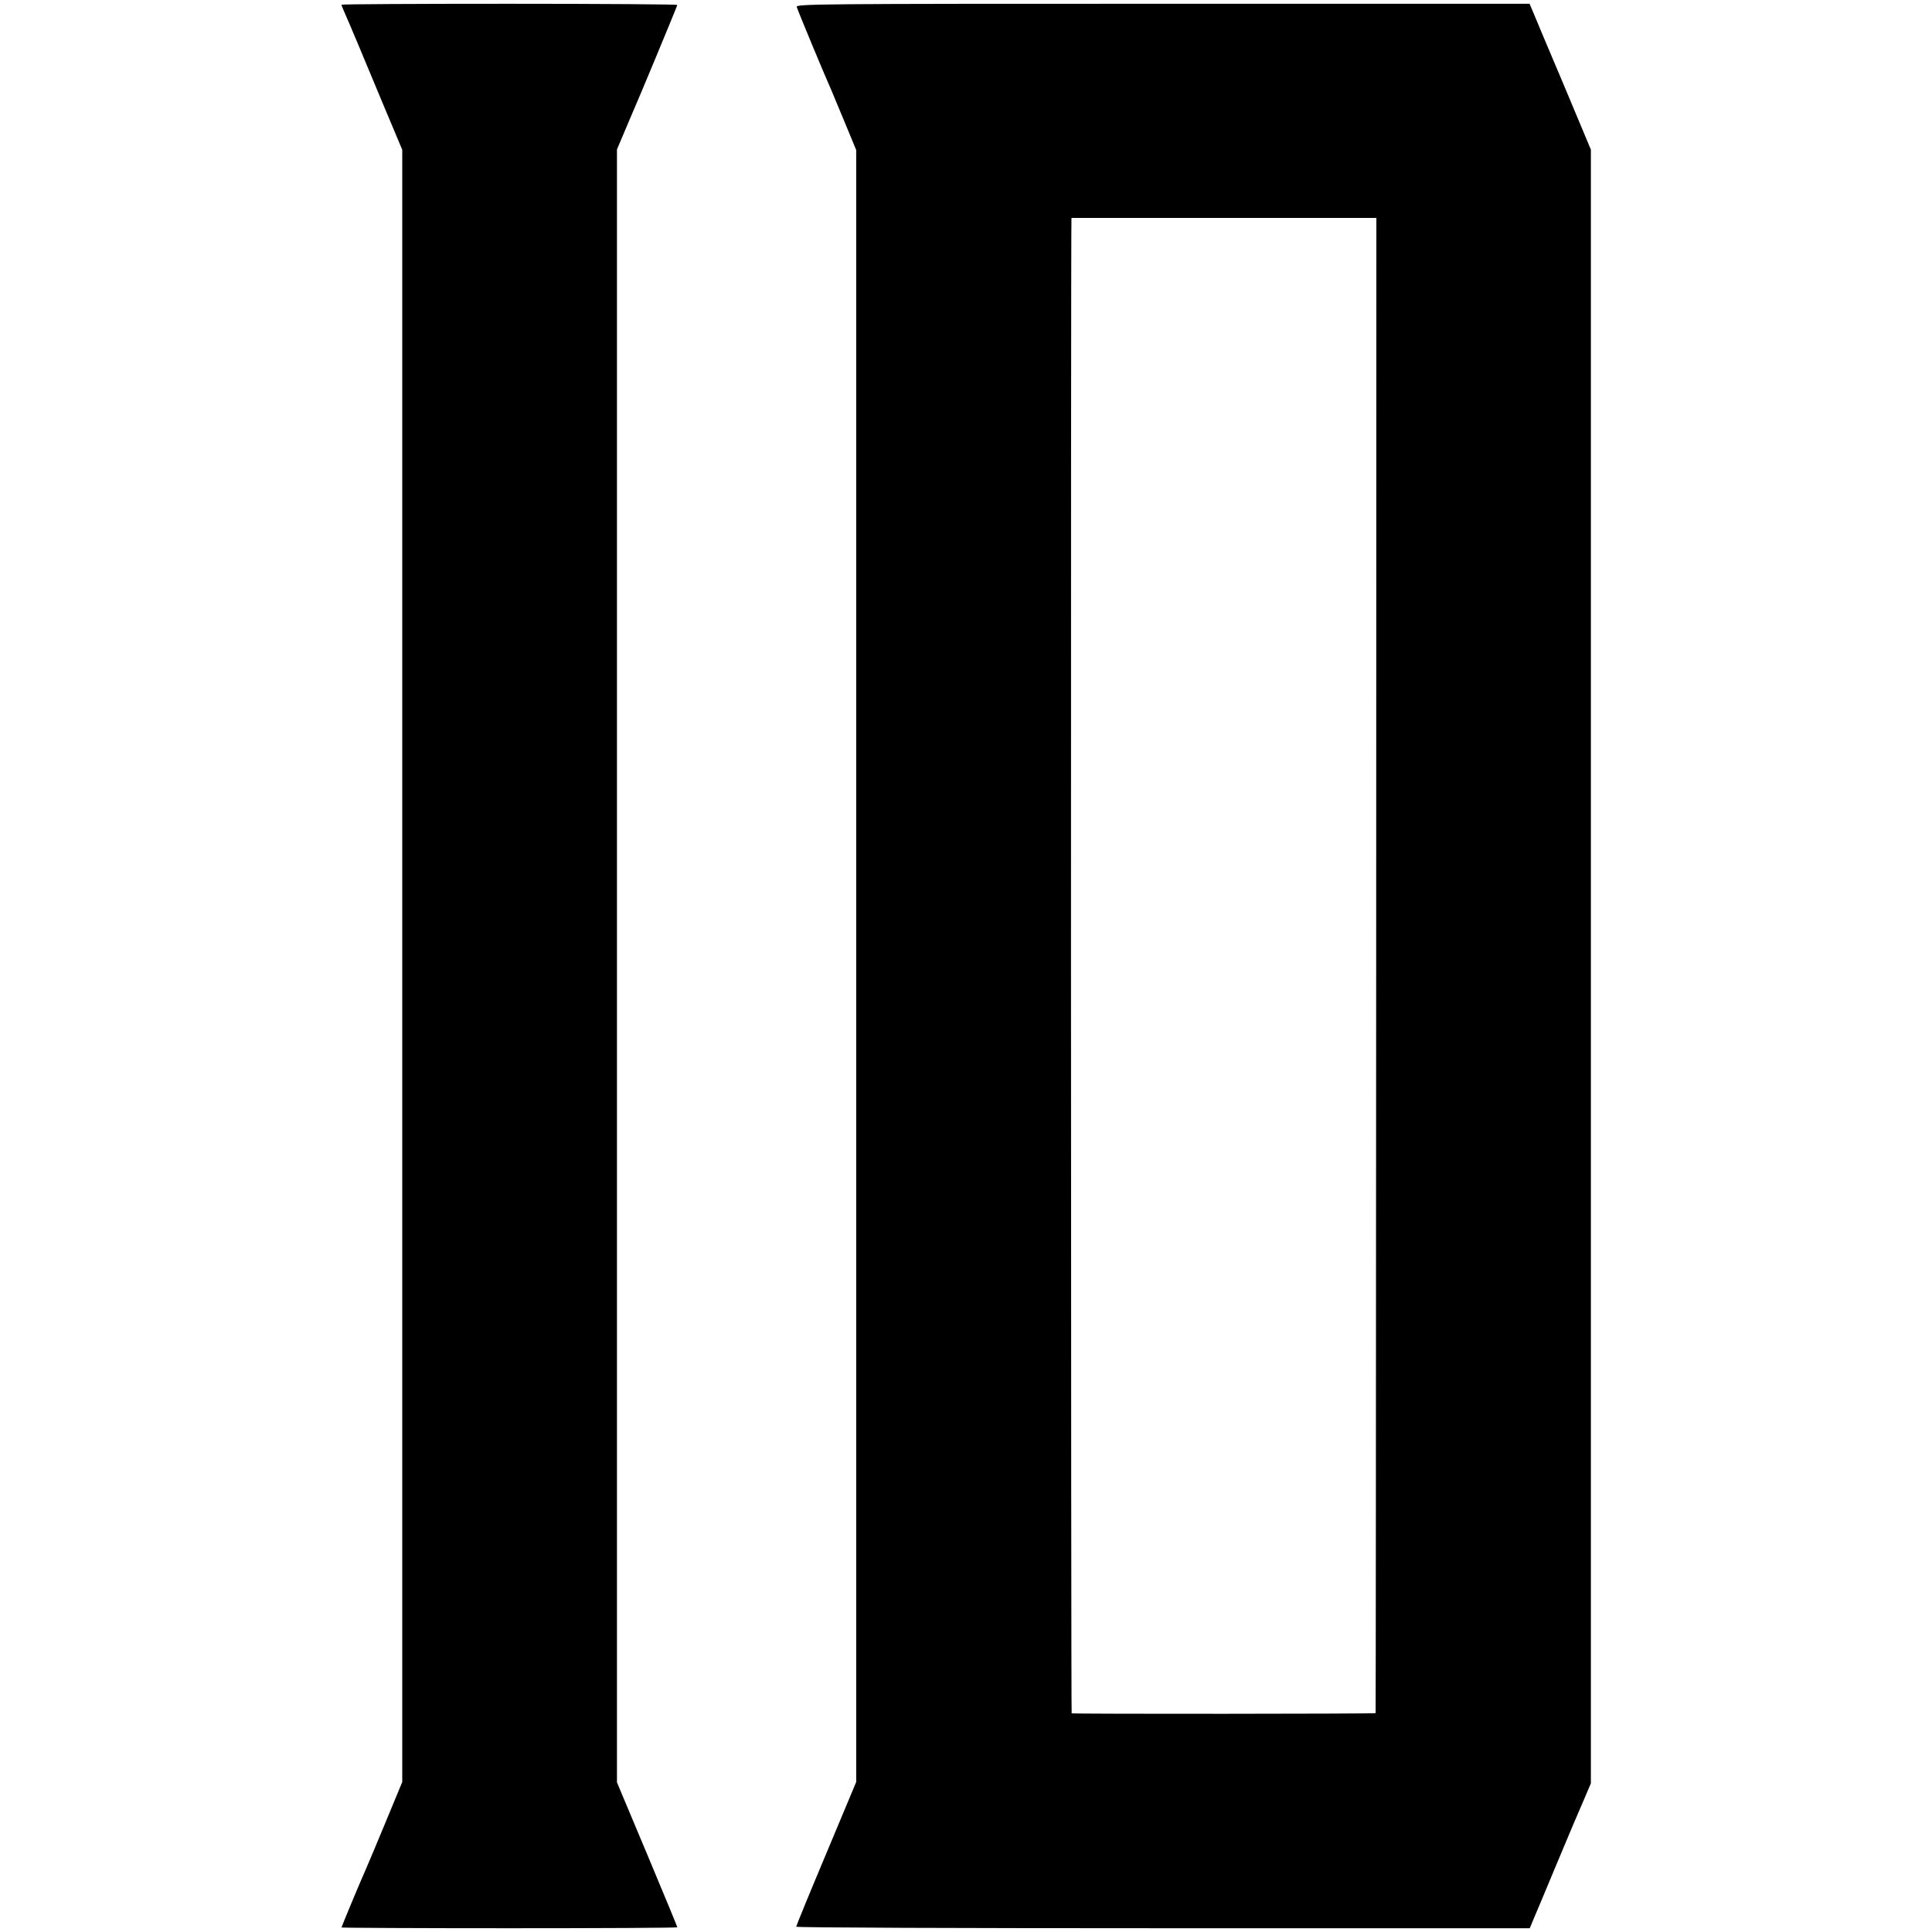
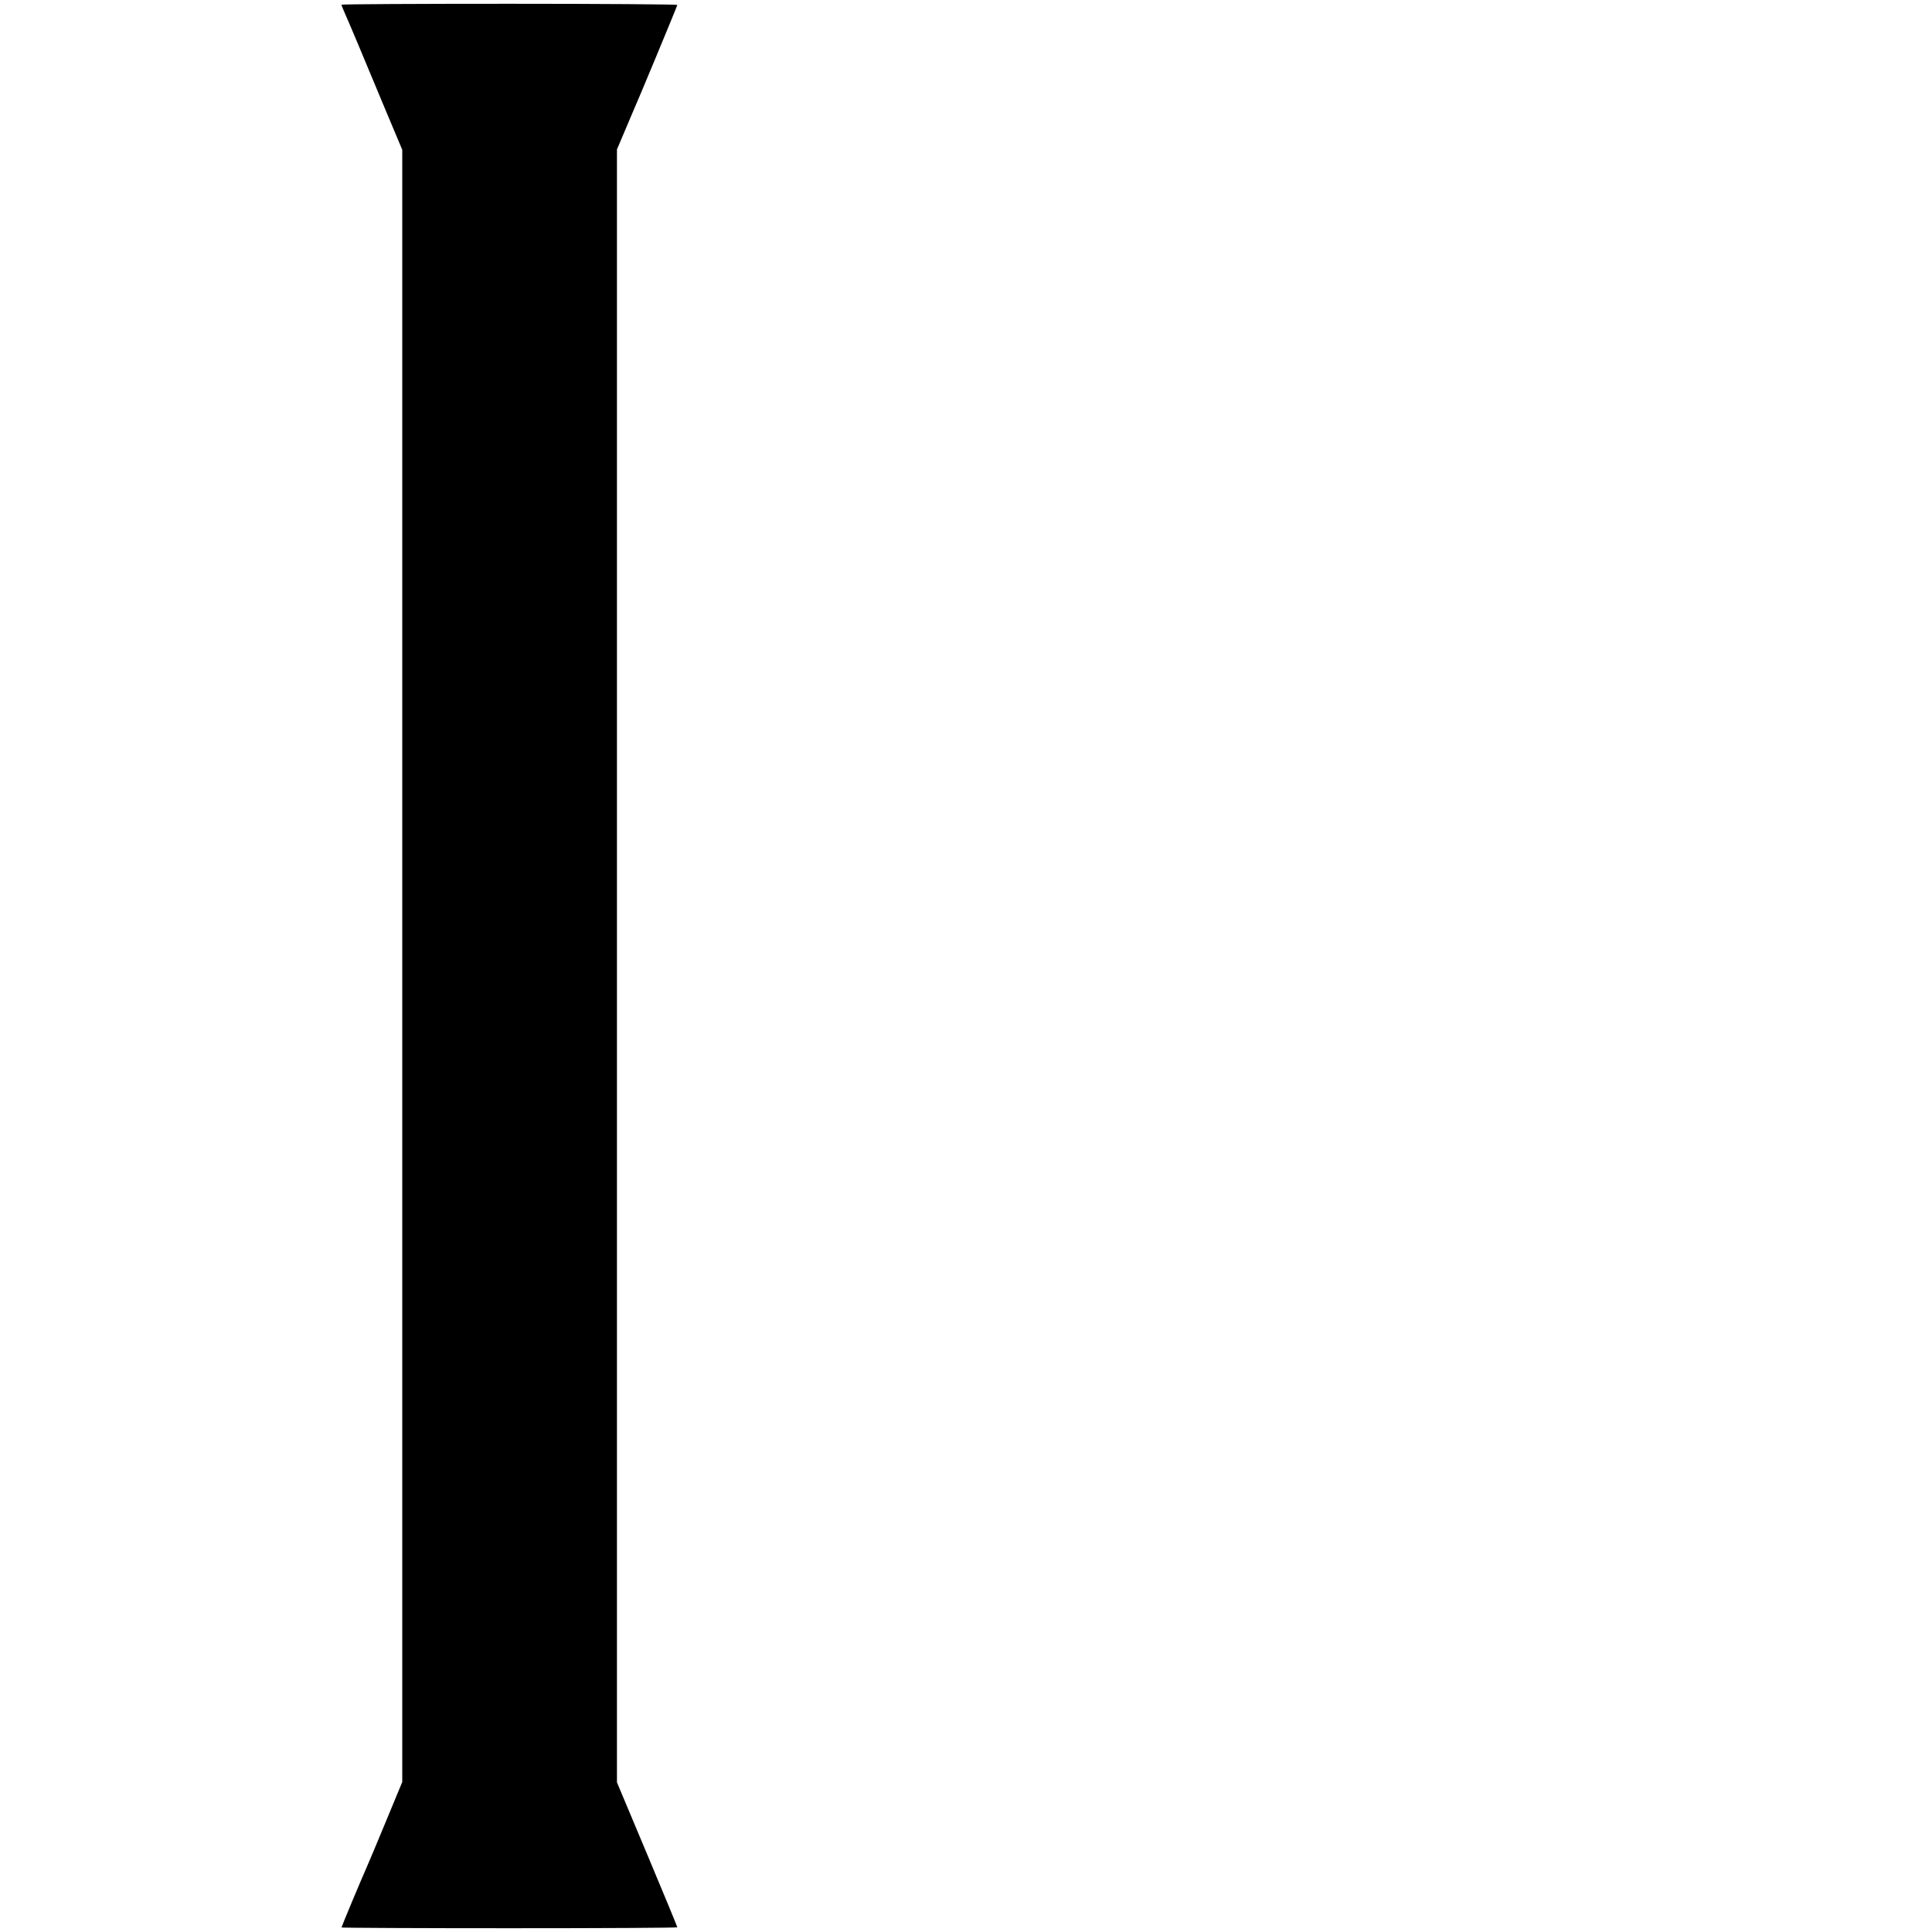
<svg xmlns="http://www.w3.org/2000/svg" version="1.0" width="1024pt" height="1024pt" viewBox="0 0 1024 1024" preserveAspectRatio="xMidYMid meet">
  <g transform="translate(0,1024) scale(0.1,-0.1)" fill="#000000" stroke="none">
    <path d="M1810 10215 c0 -3 8 -24 19 -48 23 -52 91 -213 211 -502 l92 -219 0 -4326 0 -4325 -87 -210 c-48 -116 -95 -228 -105 -250 -27 -60 -130 -307 -130 -311 0 -2 401 -4 890 -4 490 0 890 2 890 5 0 3 -72 177 -160 387 l-160 381 0 4327 0 4328 31 73 c17 41 37 88 44 104 35 78 245 584 245 589 0 3 -400 6 -890 6 -489 0 -890 -2 -890 -5z" />
-     <path d="M4223 10203 c4 -16 149 -365 182 -438 7 -16 40 -95 73 -175 l60 -145 0 -4325 0 -4325 -159 -380 c-88 -209 -159 -383 -159 -387 0 -5 875 -8 1944 -8 l1944 0 20 48 c11 26 62 146 112 267 102 243 102 244 155 366 l37 87 0 4329 0 4330 -142 339 c-79 186 -152 360 -163 387 l-20 47 -1944 0 c-1848 0 -1945 -1 -1940 -17z m3071 -5078 c-1 -2178 -2 -3962 -3 -3965 -1 -4 -1594 -5 -1611 -1 -4 1 -5 7926 -1 7926 0 0 364 0 809 0 l807 0 -1 -3960z" />
  </g>
</svg>